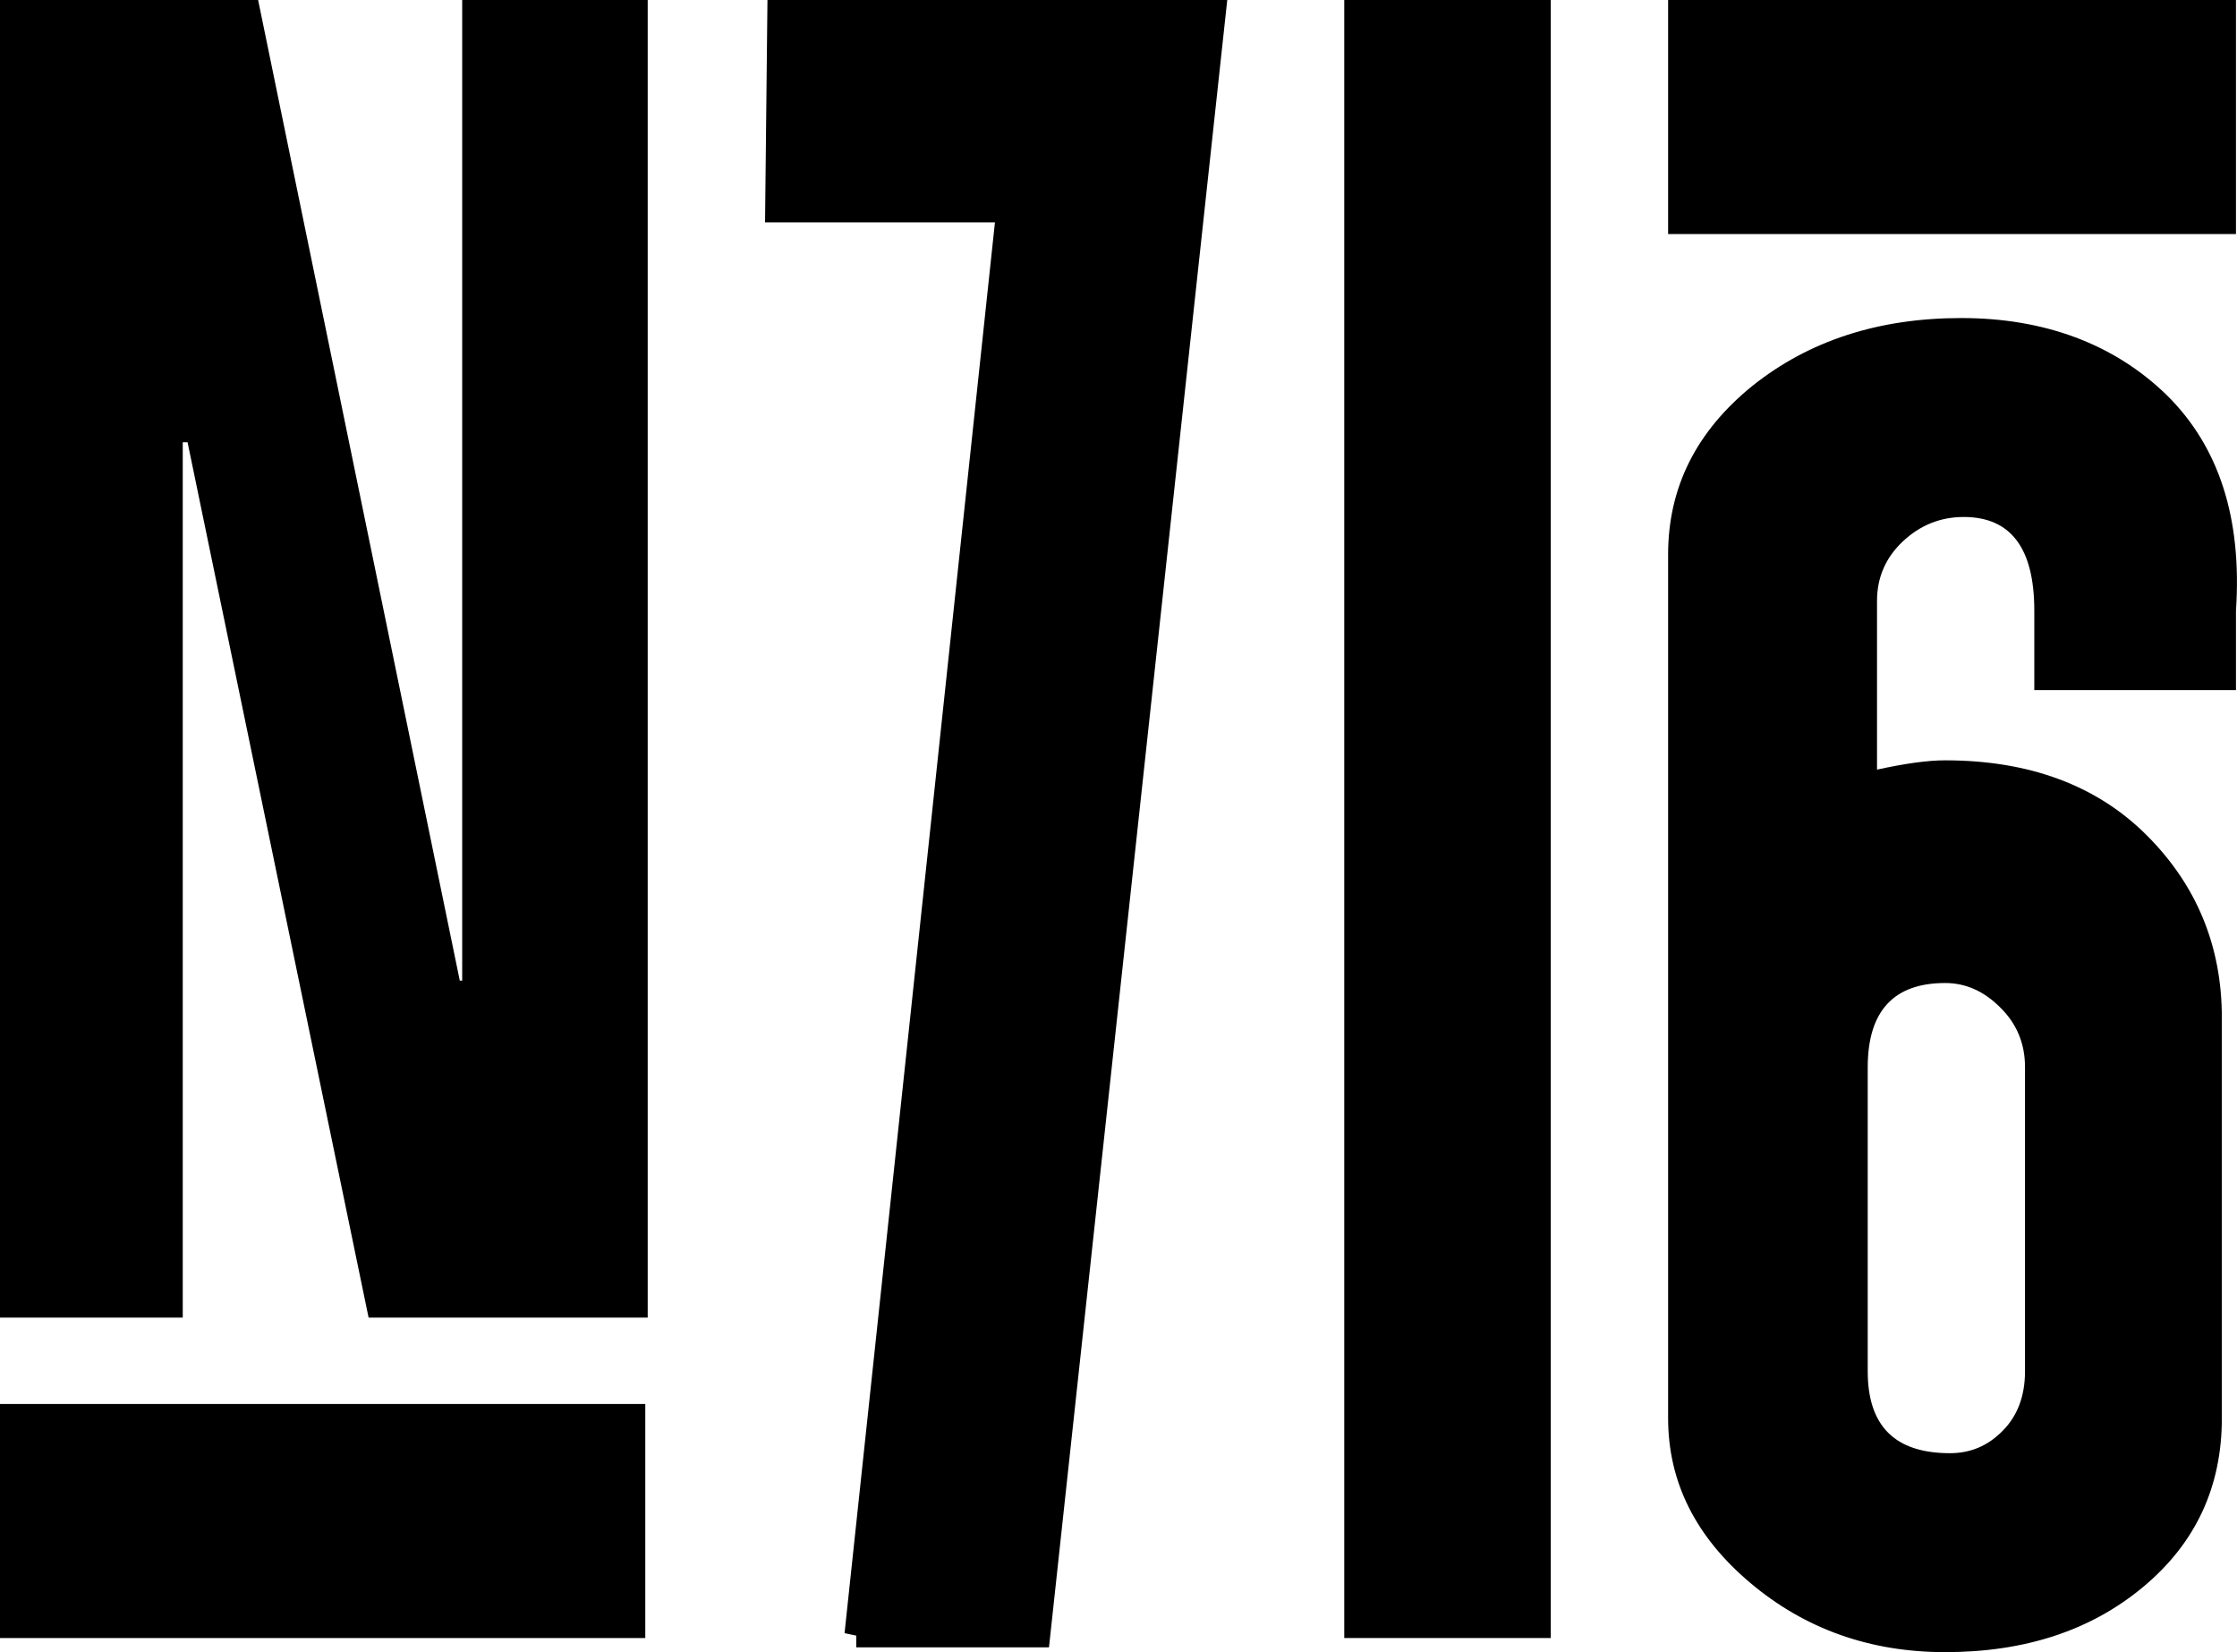
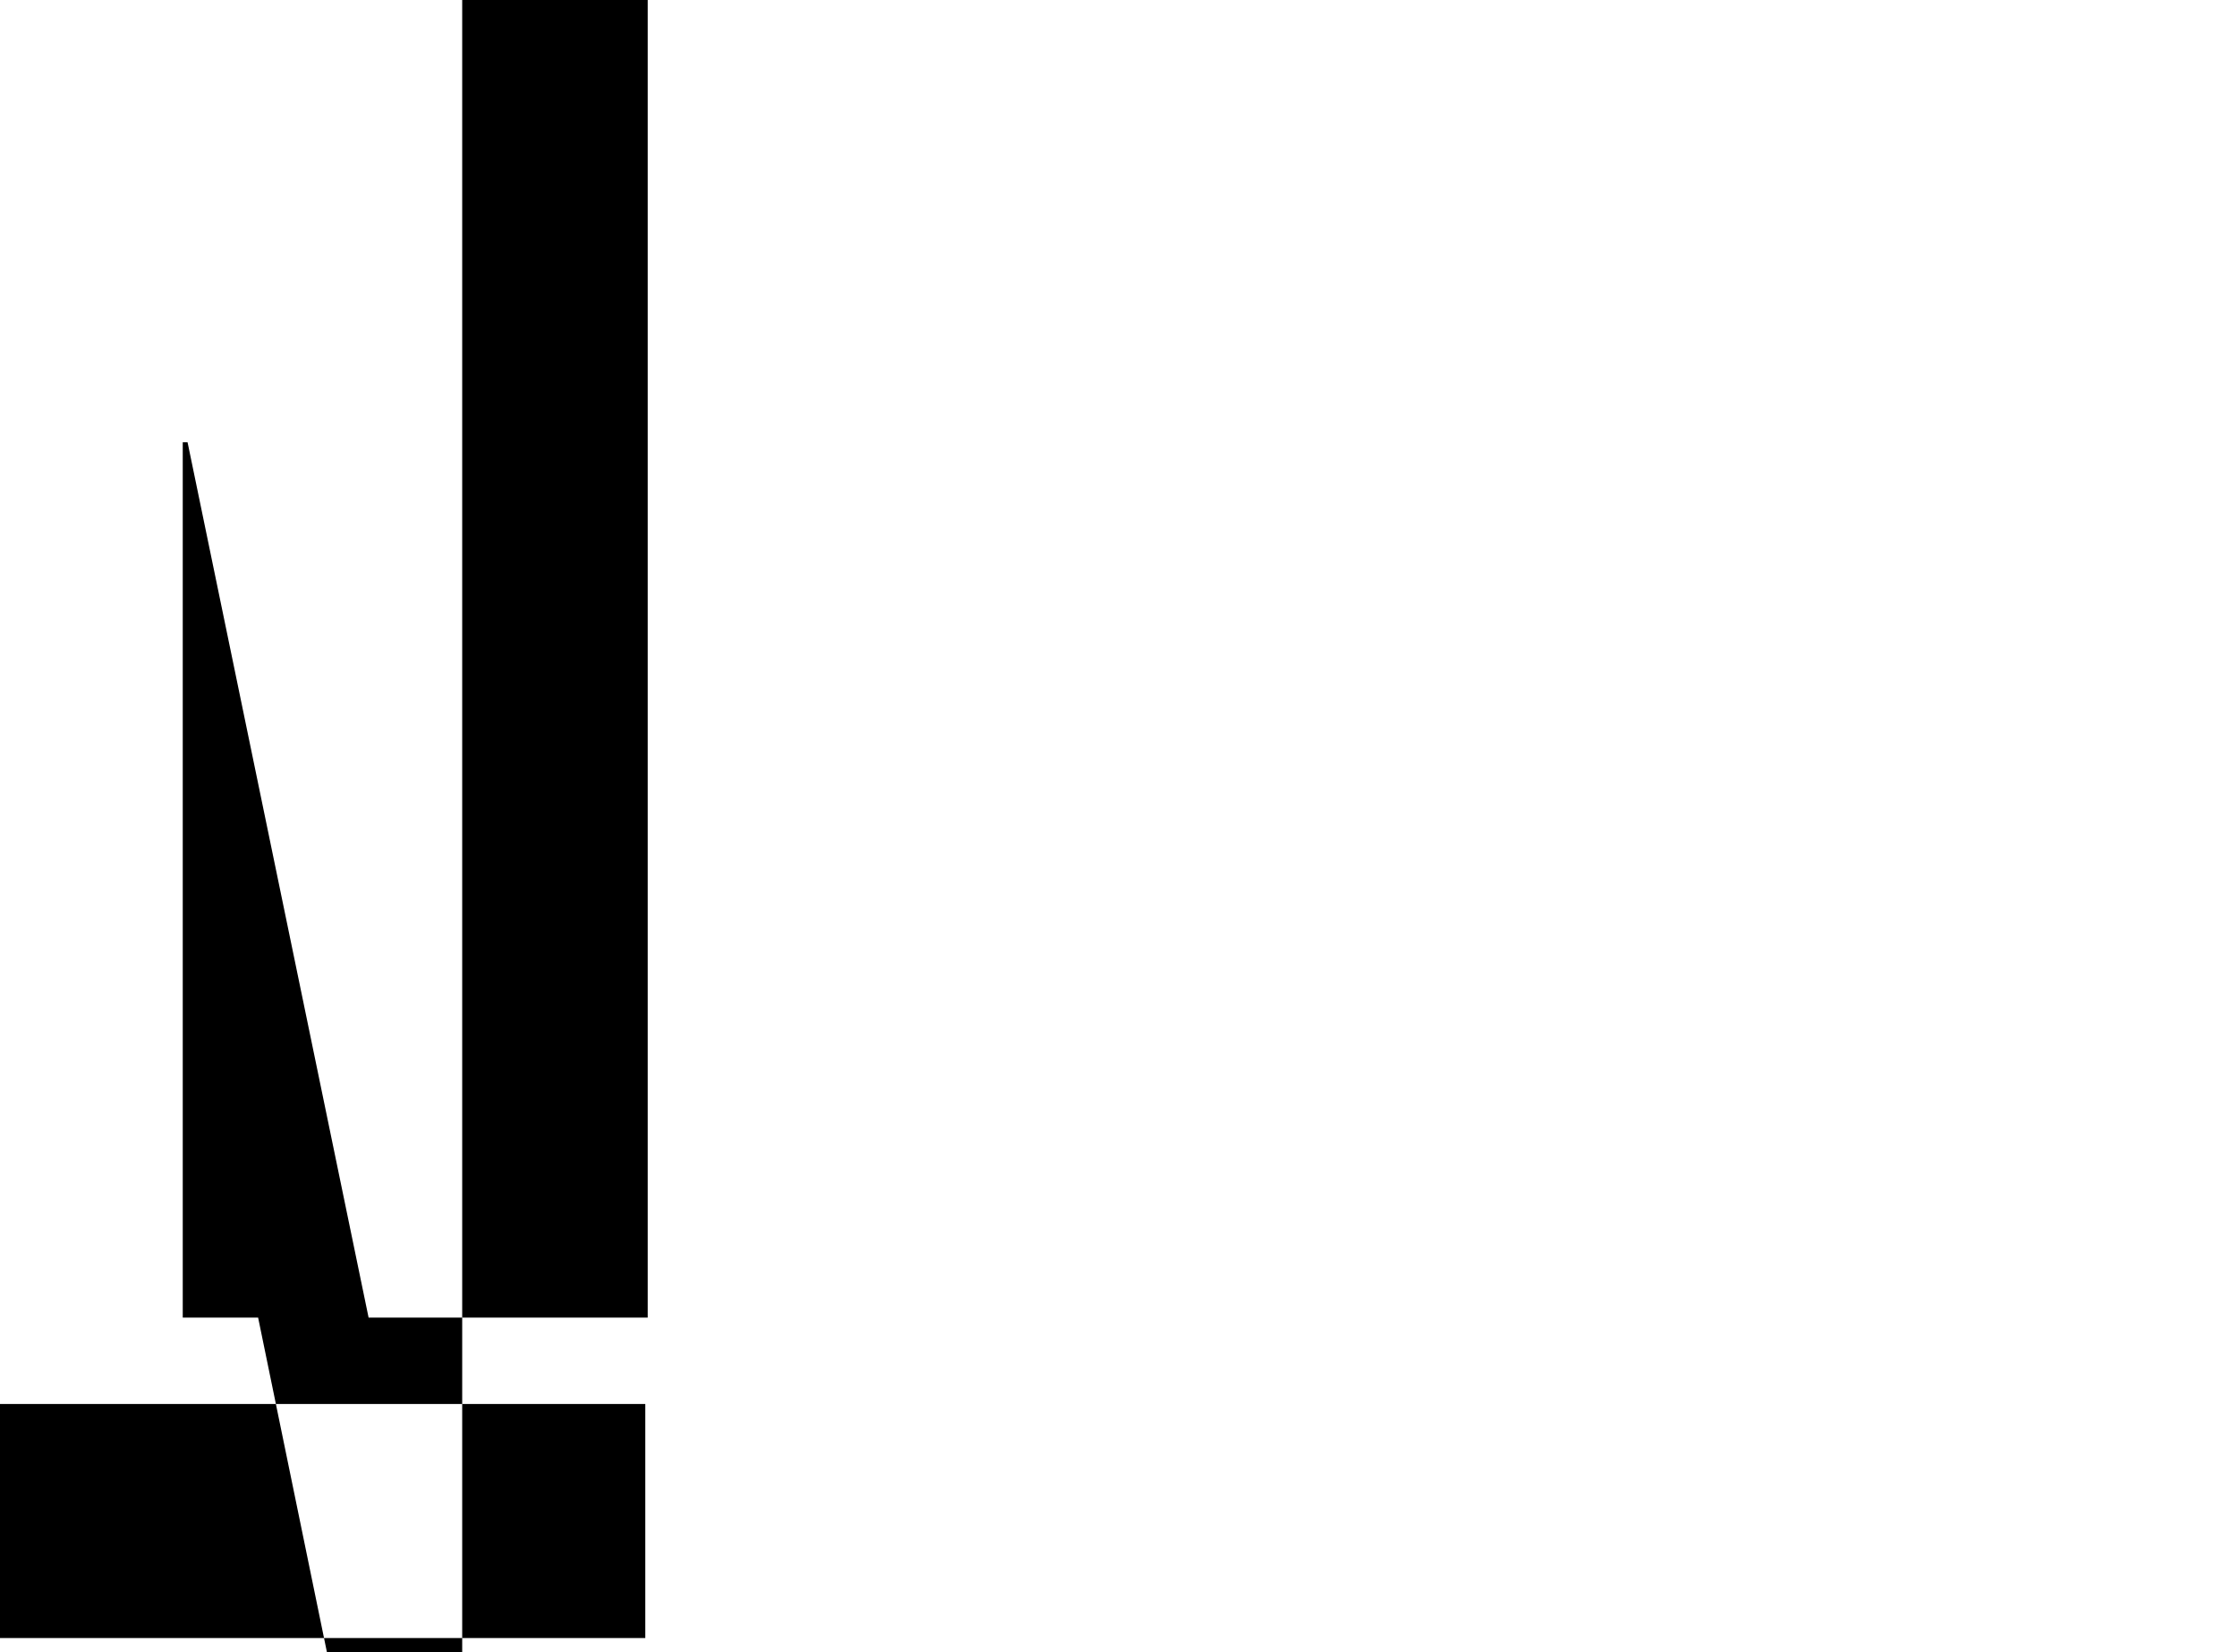
<svg xmlns="http://www.w3.org/2000/svg" id="Vrstva_2" viewBox="0 0 65 48">
  <g id="Vrstva_1-2" data-name="Vrstva_1">
    <g>
-       <path d="M18.82,0v38.28h-8.11L5.45,12.85h-.14v25.43H0V0h7.5l5.86,28.49h.07V0h5.39ZM0,47.59v-6.8h18.75v6.8H0Z" />
-       <path d="M30.47,47.86h-5.59v-.34l-.34-.07L28.91,6.46h-6.68l.07-6.46h13.36l-5.18,47.86Z" />
-       <path d="M45.06,47.59h-6V0h6v47.59Z" />
-       <path d="M64.97,6.8h-16.5V0h16.5v6.8ZM48.47,16.11c0-1.95.82-3.58,2.45-4.9,1.64-1.31,3.66-1.97,6.07-1.97s4.44.75,5.97,2.24c1.52,1.5,2.19,3.58,2.01,6.26v2.31h-5.86v-2.31c0-1.81-.68-2.72-2.05-2.72-.68,0-1.27.24-1.77.71s-.75,1.05-.75,1.73v4.9c.82-.18,1.48-.27,1.98-.27,2.45,0,4.41.73,5.86,2.18,1.45,1.45,2.18,3.22,2.18,5.3v11.63c0,2-.76,3.63-2.28,4.9-1.52,1.27-3.44,1.9-5.76,1.9-2.18,0-4.07-.67-5.66-2.01-1.59-1.34-2.39-2.93-2.39-4.79v-25.09ZM54.27,39.84c0,1.59.79,2.38,2.39,2.38.59,0,1.1-.21,1.53-.65.43-.43.65-1.01.65-1.73v-8.84c0-.68-.24-1.26-.72-1.73-.48-.48-1.01-.71-1.6-.71-1.5,0-2.25.82-2.25,2.45v8.84Z" />
+       <path d="M18.82,0v38.28h-8.11L5.45,12.85h-.14v25.43H0h7.5l5.86,28.49h.07V0h5.39ZM0,47.59v-6.8h18.75v6.8H0Z" />
    </g>
  </g>
</svg>